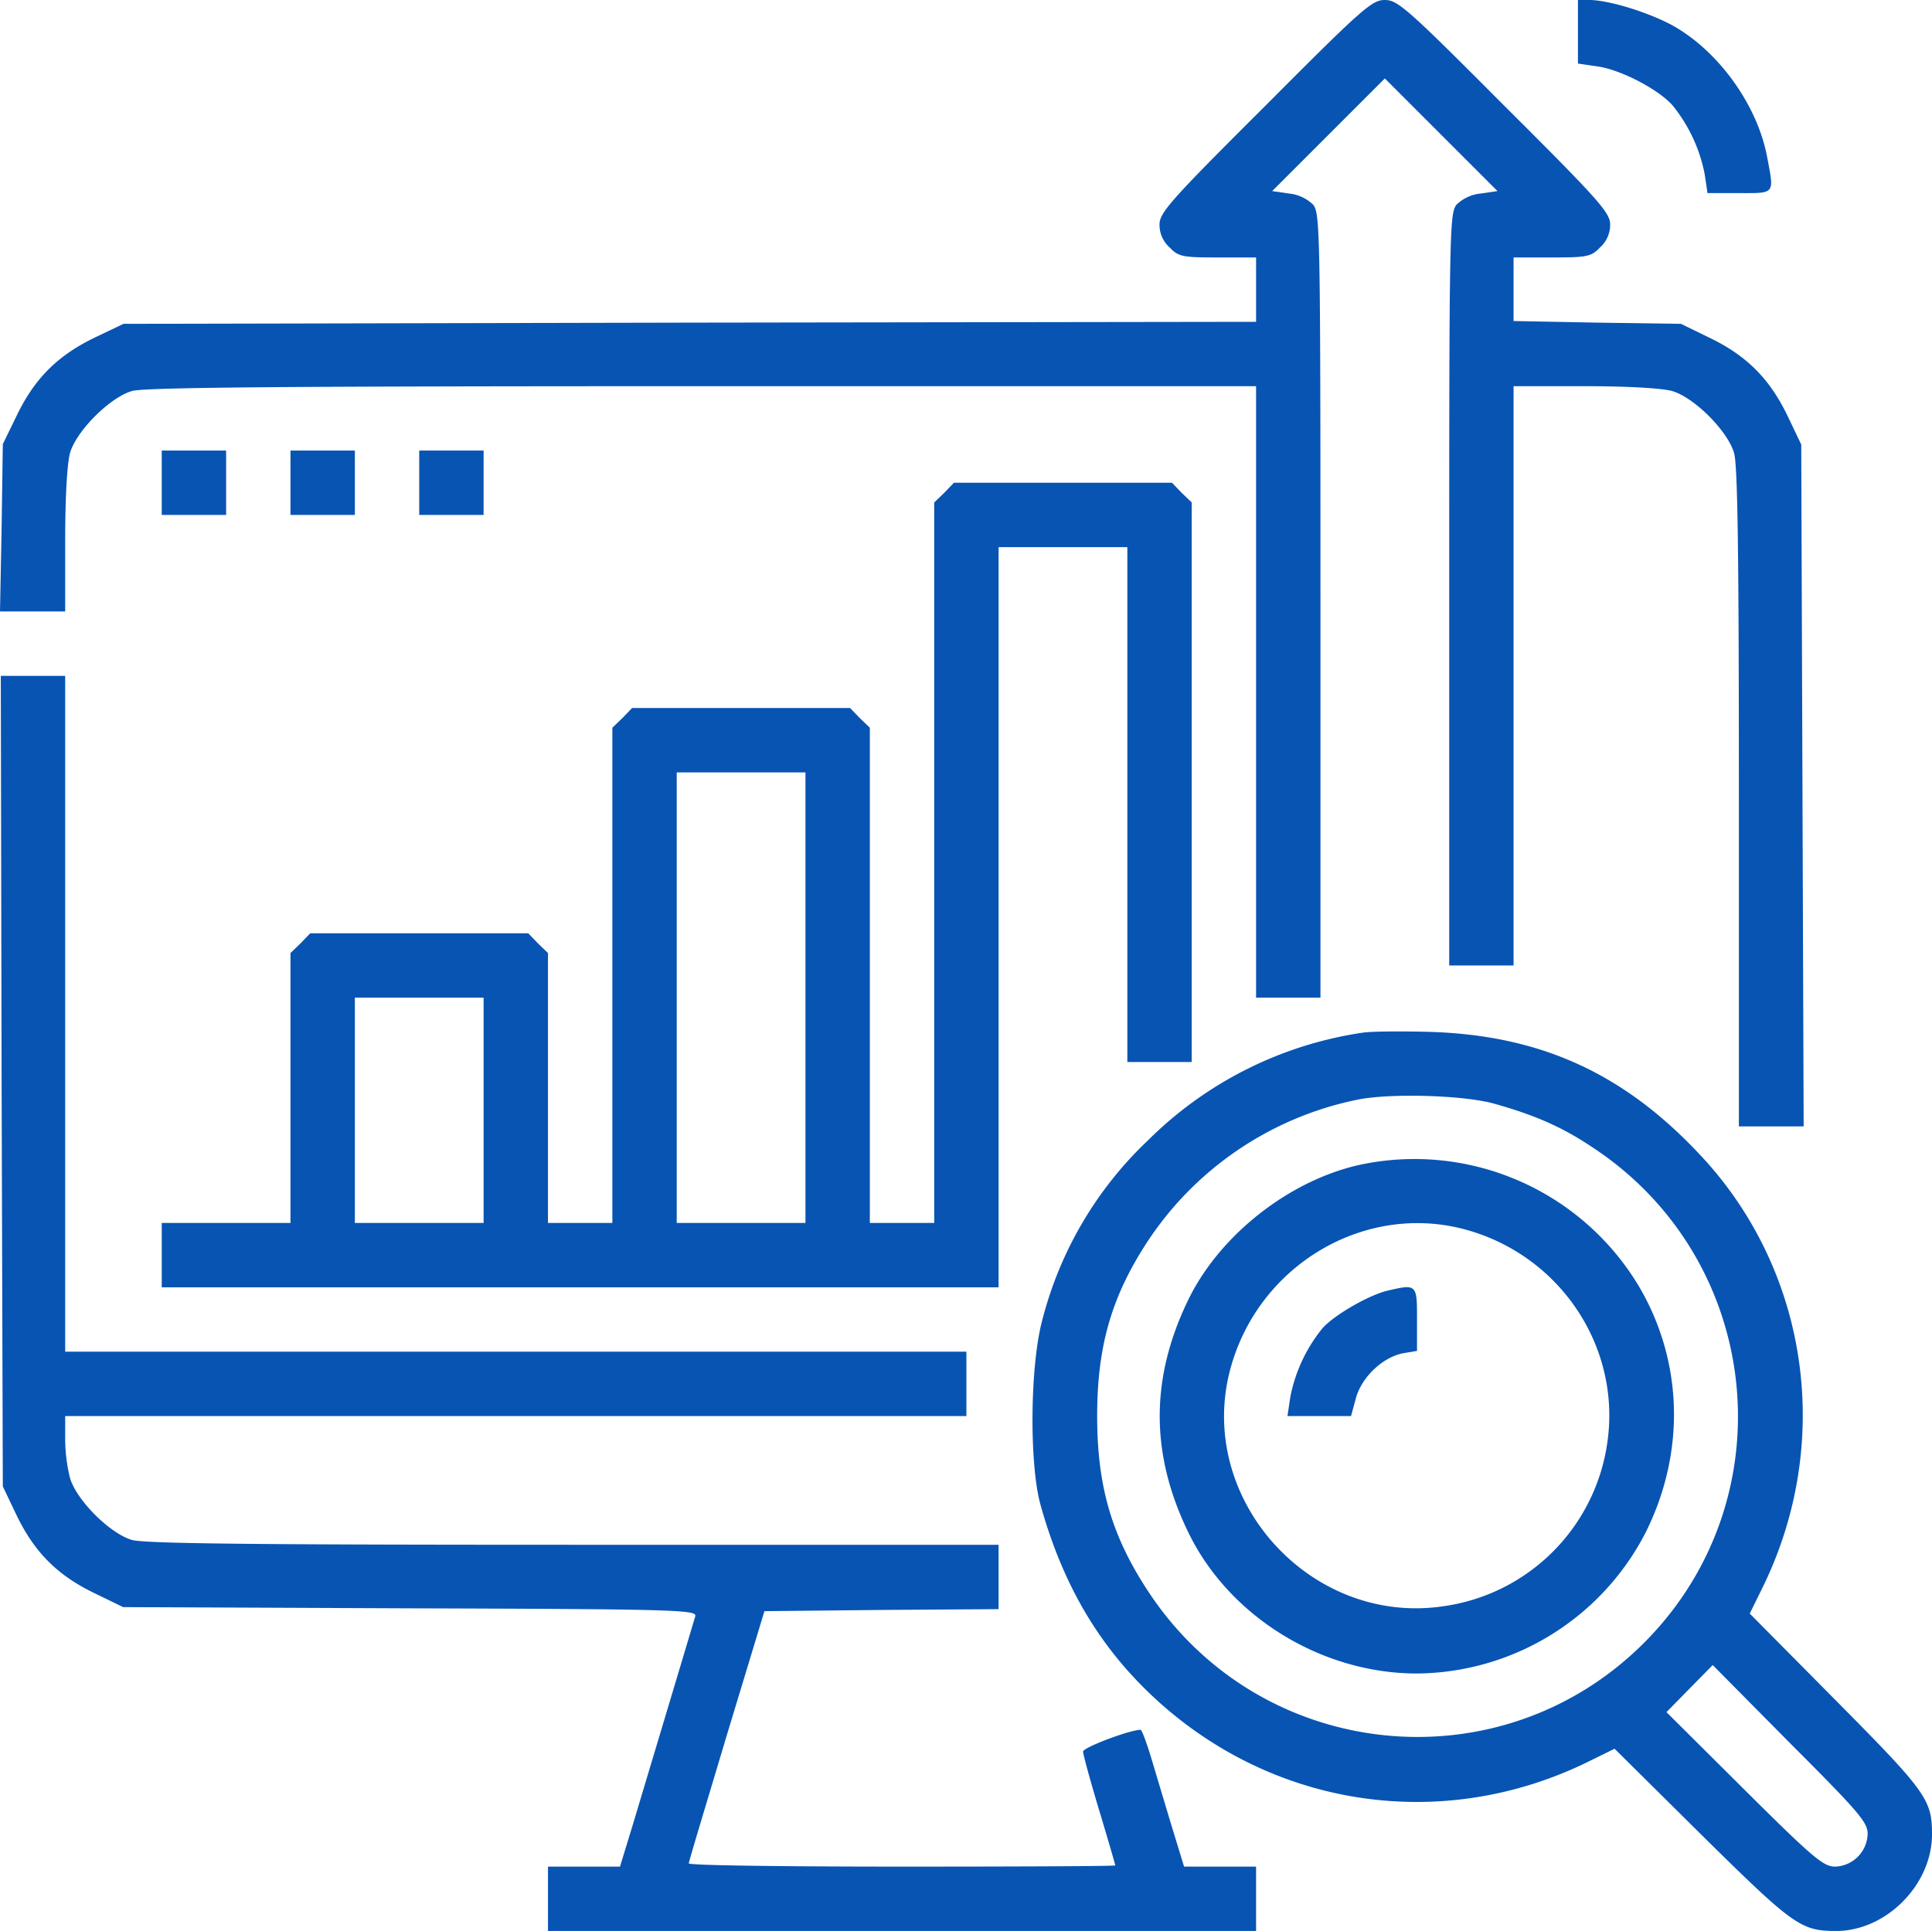
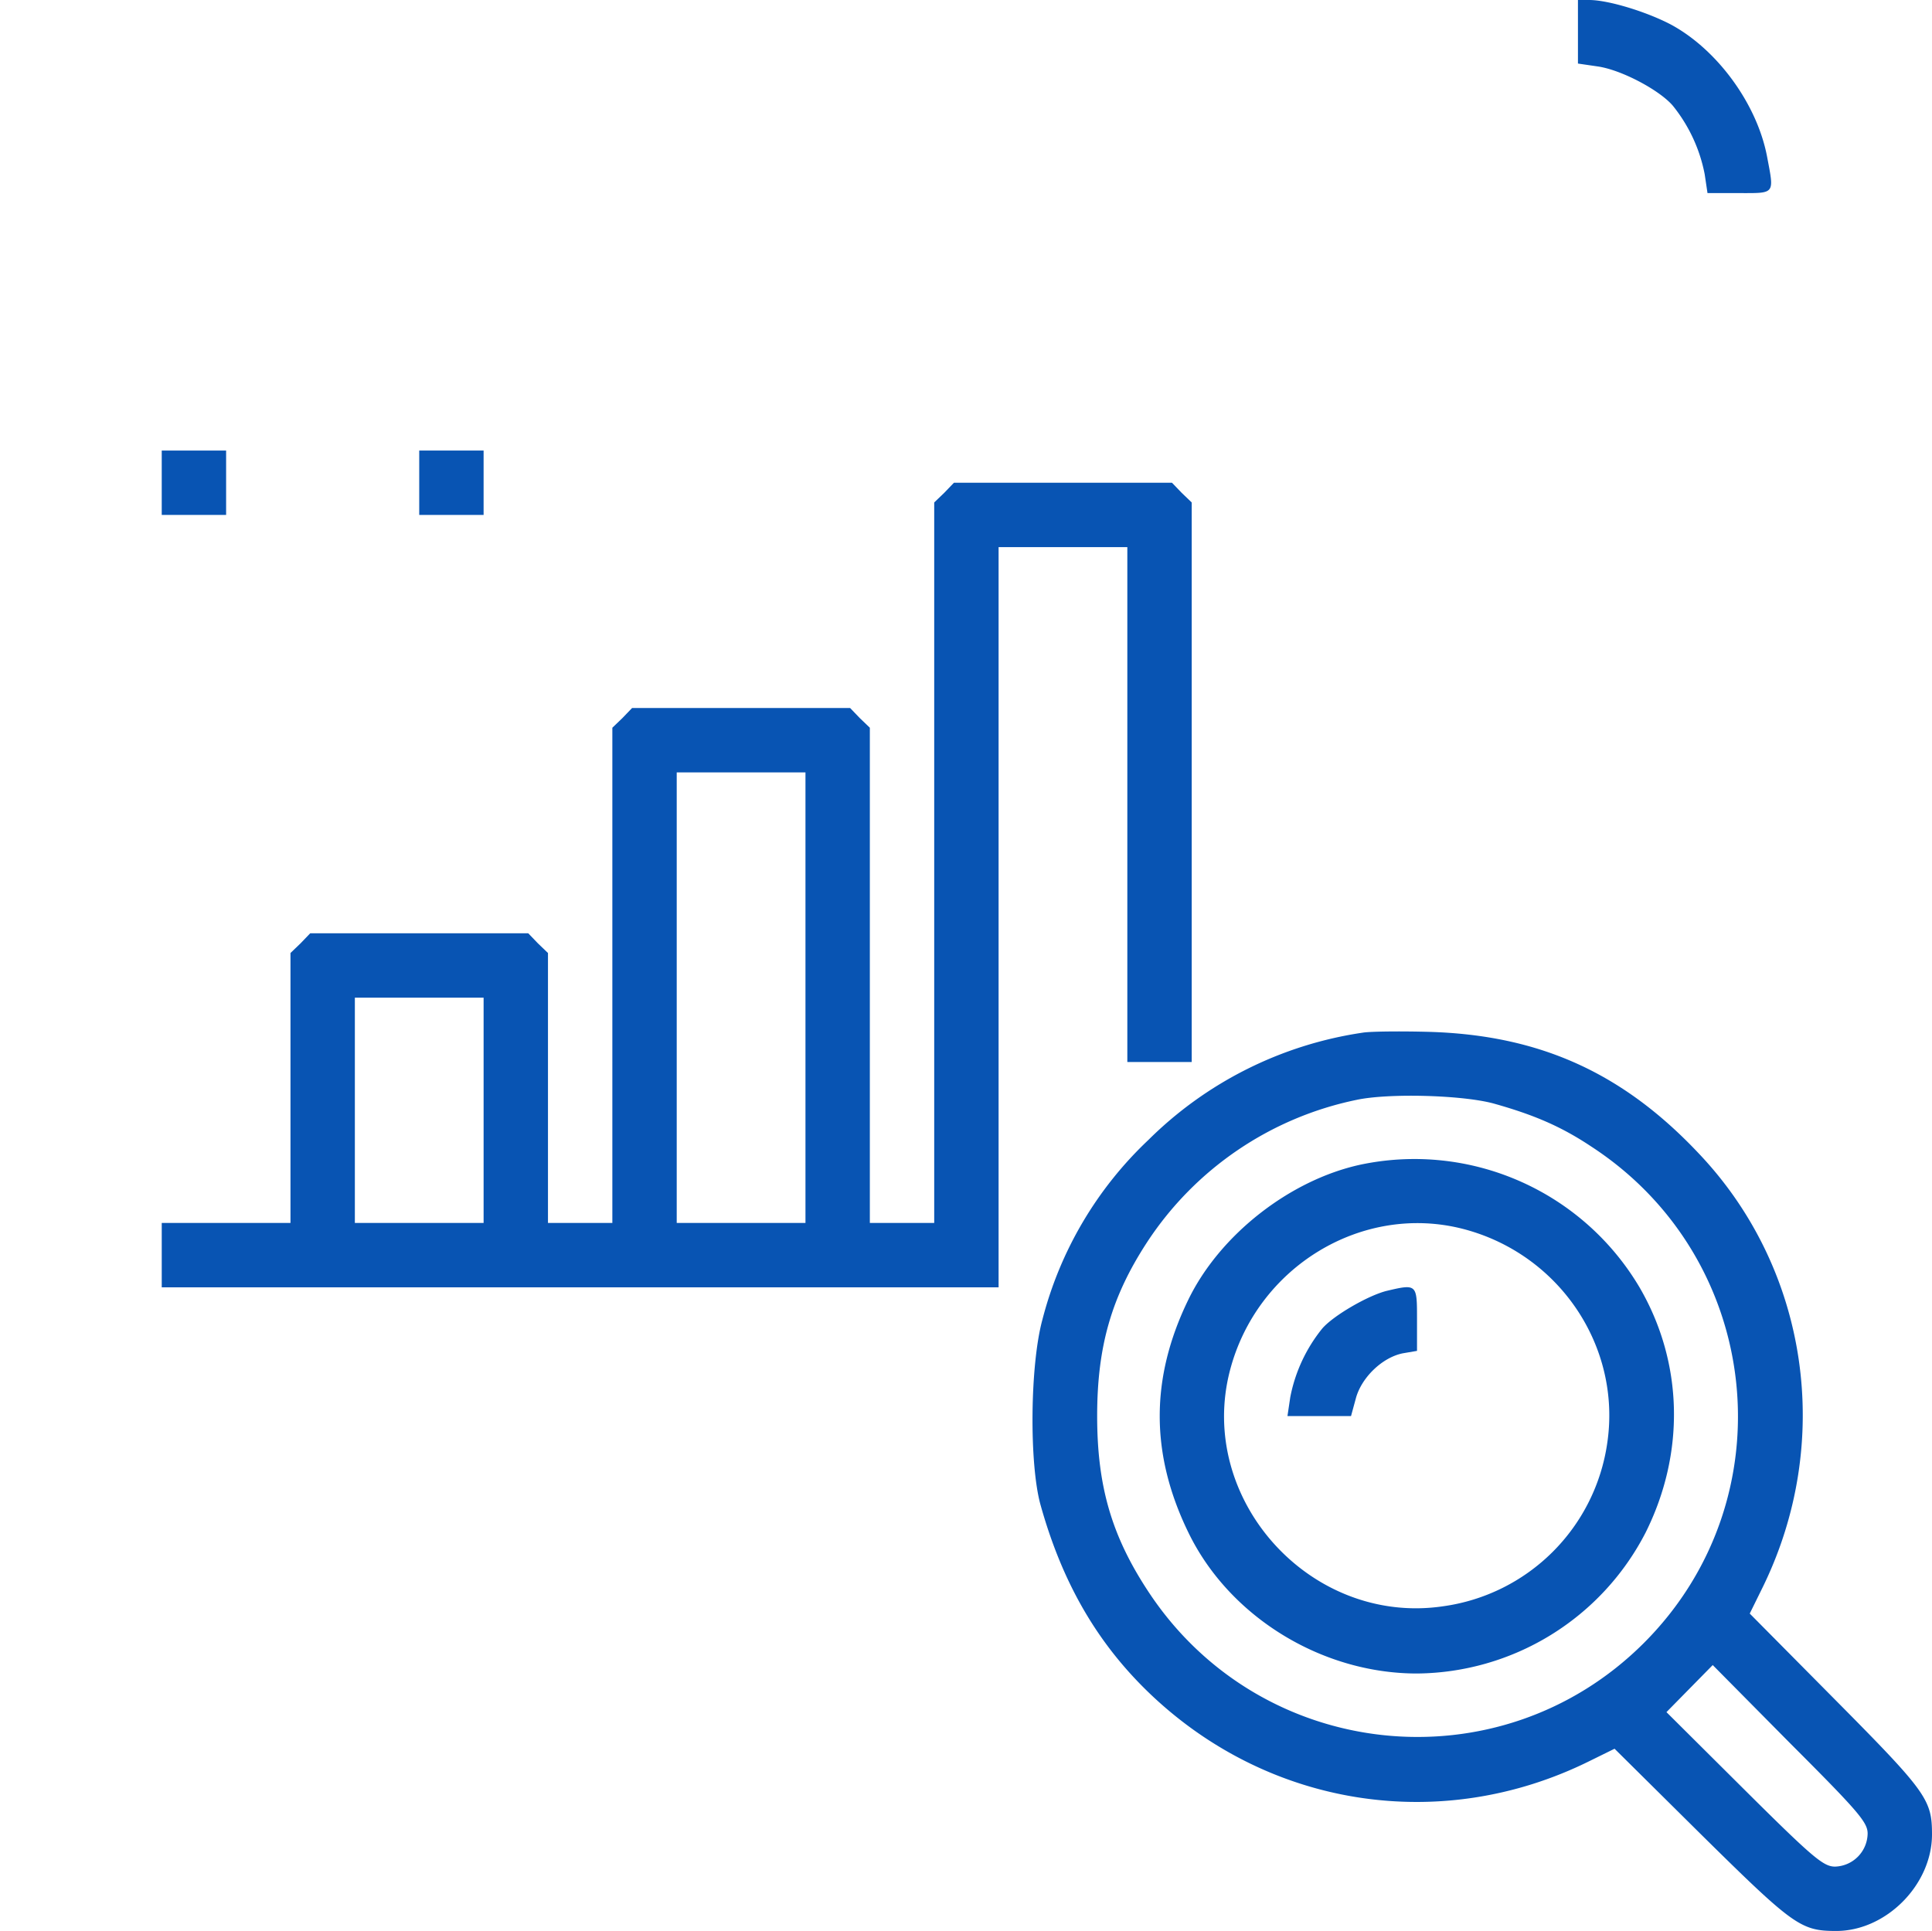
<svg xmlns="http://www.w3.org/2000/svg" viewBox="0 0 480.2 480">
  <title>marketing</title>
  <g>
-     <path d="M314.5,26.3c-23.7,23.6-26.3,26.6-26.3,29.5a7.52,7.52,0,0,0,2.5,5.7c2.2,2.3,3.2,2.5,12,2.5h9.5V80l-140.7.2-140.8.3L24,83.7c-9.3,4.4-15.1,10-19.6,19.1L.7,110.4.4,131.2,0,152H16.2V134.4c0-11,.5-19.2,1.2-21.8,1.6-5.5,9.9-13.8,15.4-15.4C36,96.3,69.4,96,174.6,96H312.2V248h16V150.6c0-93.1-.1-97.5-1.8-99.7a10,10,0,0,0-6.1-2.8l-4.1-.6,14-14,14-14,14,14,14,14-4.1.6a10,10,0,0,0-6.1,2.8c-1.7,2.2-1.8,6.5-1.8,95.7V240h16V96h17.6c11,0,19.2.5,21.8,1.2,5.5,1.6,13.8,9.9,15.4,15.4.9,3.1,1.2,24.6,1.2,85.8V280h16.1l-.3-84.8-.3-84.7-3.2-6.7c-4.4-9.3-10-15.1-19.1-19.6l-7.6-3.7L397,80.2l-20.8-.4V64h9.5c8.8,0,9.8-.2,12-2.5a7.52,7.52,0,0,0,2.5-5.7c0-2.9-2.6-5.9-26.3-29.5C349.7,2,347.4,0,344.2,0S338.7,2,314.5,26.3Z" style="fill: #0854b3" />
    <path d="M392.2,7.9v7.9l4.8.7c5.9.8,15.5,5.9,18.8,9.8a38.86,38.86,0,0,1,7.9,17l.7,4.7h7.9c9,0,8.7.4,6.9-9.1-2.5-13.1-12.4-26.6-23.9-32.8C409.2,2.9,399.7,0,395,0h-2.8Z" style="fill: #0854b3" />
    <path d="M40.2,120v8h16V112h-16Z" style="fill: #0854b3" />
-     <path d="M72.2,120v8h16V112h-16Z" style="fill: #0854b3" />
    <path d="M104.2,120v8h16V112h-16Z" style="fill: #0854b3" />
    <path d="M234.7,122.5l-2.5,2.4V304h-16V180.9l-2.5-2.4-2.4-2.5H157.1l-2.4,2.5-2.5,2.4V304h-16V236.9l-2.5-2.4-2.4-2.5H77.1l-2.4,2.5-2.5,2.4V304h-32v16h208V136h32V264h16V124.9l-2.5-2.4-2.4-2.5H237.1ZM200.2,248v56h-32V192h32Zm-80,28v28h-32V248h32Z" style="fill: #0854b3" />
-     <path d="M.4,268.7.7,369.5l3.2,6.7c4.4,9.3,10,15.1,19.1,19.6l7.6,3.7,71.4.3c66.9.2,71.3.4,70.8,2-1.8,6.1-13.3,44.4-15.7,52.4l-3,9.8H136.2v16h176V464H294.3l-3-9.8c-1.6-5.3-3.9-13-5.1-17s-2.4-7.2-2.7-7.2c-2.7,0-14.3,4.4-14.3,5.4,0,.7,1.8,7.3,4,14.6s4,13.5,4,13.7-23.8.3-53,.3-53-.3-53-.8,4.3-14.6,9.4-31.7l9.4-31,29.1-.3,29.1-.2V384H142.6c-80,0-106.7-.3-109.8-1.2-5.5-1.6-13.8-9.9-15.4-15.4a41.06,41.06,0,0,1-1.2-9.8V352h224V336H16.2V168H.2Z" style="fill: #0854b3" />
    <path d="M338.7,256.7a95.33,95.33,0,0,0-53.3,26.7A93.39,93.39,0,0,0,259.1,328c-3.1,11.3-3.3,35.8-.5,46,5.4,19.4,14.1,34.5,27.3,47.1,29.6,28.2,72.3,34.8,108.9,16.8l6.5-3.2L423,456.2c22.8,22.5,24.6,23.8,33.4,23.8,12.4,0,23.8-11.5,23.8-24,0-8.6-1.3-10.5-23.8-33.2l-21.5-21.7,3.2-6.5c17.7-36.1,11.5-79-15.8-107.8-19-20.2-39.7-29.5-67.1-30.3C347.8,256.3,340.4,256.4,338.7,256.7Zm32.5,17.6c10,2.8,16.8,5.7,24.3,10.7,42.7,27.8,49,87.5,13.1,123.4S313,438,285.2,395.3c-8.9-13.6-12.5-25.9-12.5-43.3s3.6-29.7,12.4-43.2a82.06,82.06,0,0,1,52.1-35.4C345.2,271.7,363.4,272.2,371.2,274.3Zm93,181.5a8.35,8.35,0,0,1-8.1,8.2c-2.9,0-5.5-2.2-22.6-19.2l-19.3-19.2,5.7-5.8,5.8-5.9,19.2,19.4C462,450.4,464.2,453,464.2,455.8Z" style="fill: #0854b3" />
    <path d="M338.2,289.5c-17.6,3.8-35.1,17.5-42.9,33.7-9.4,19.4-9.4,38.2,0,57.6,10.1,21,33.1,35.2,56.9,35.2A64.52,64.52,0,0,0,409,381c9.9-19.8,9.4-42.3-1.5-61A65,65,0,0,0,338.2,289.5Zm25.5,16c23.8,6.2,39.3,29.1,35.8,53.1a47.84,47.84,0,0,1-40.9,40.7c-32.9,4.8-61.2-26.6-52.9-58.6C312.4,314.9,338.6,299,363.7,305.5Z" style="fill: #0854b3" />
    <path d="M344.6,320.9c-4.7,1.2-13.3,6.2-16,9.4a38.86,38.86,0,0,0-7.9,17L320,352h15.8l1.2-4.4c1.4-5.2,6.6-10.2,11.7-11.2l3.5-.6v-7.9C352.2,319.2,352.2,319.1,344.6,320.9Z" style="fill: #0854b3" />
  </g>
</svg>